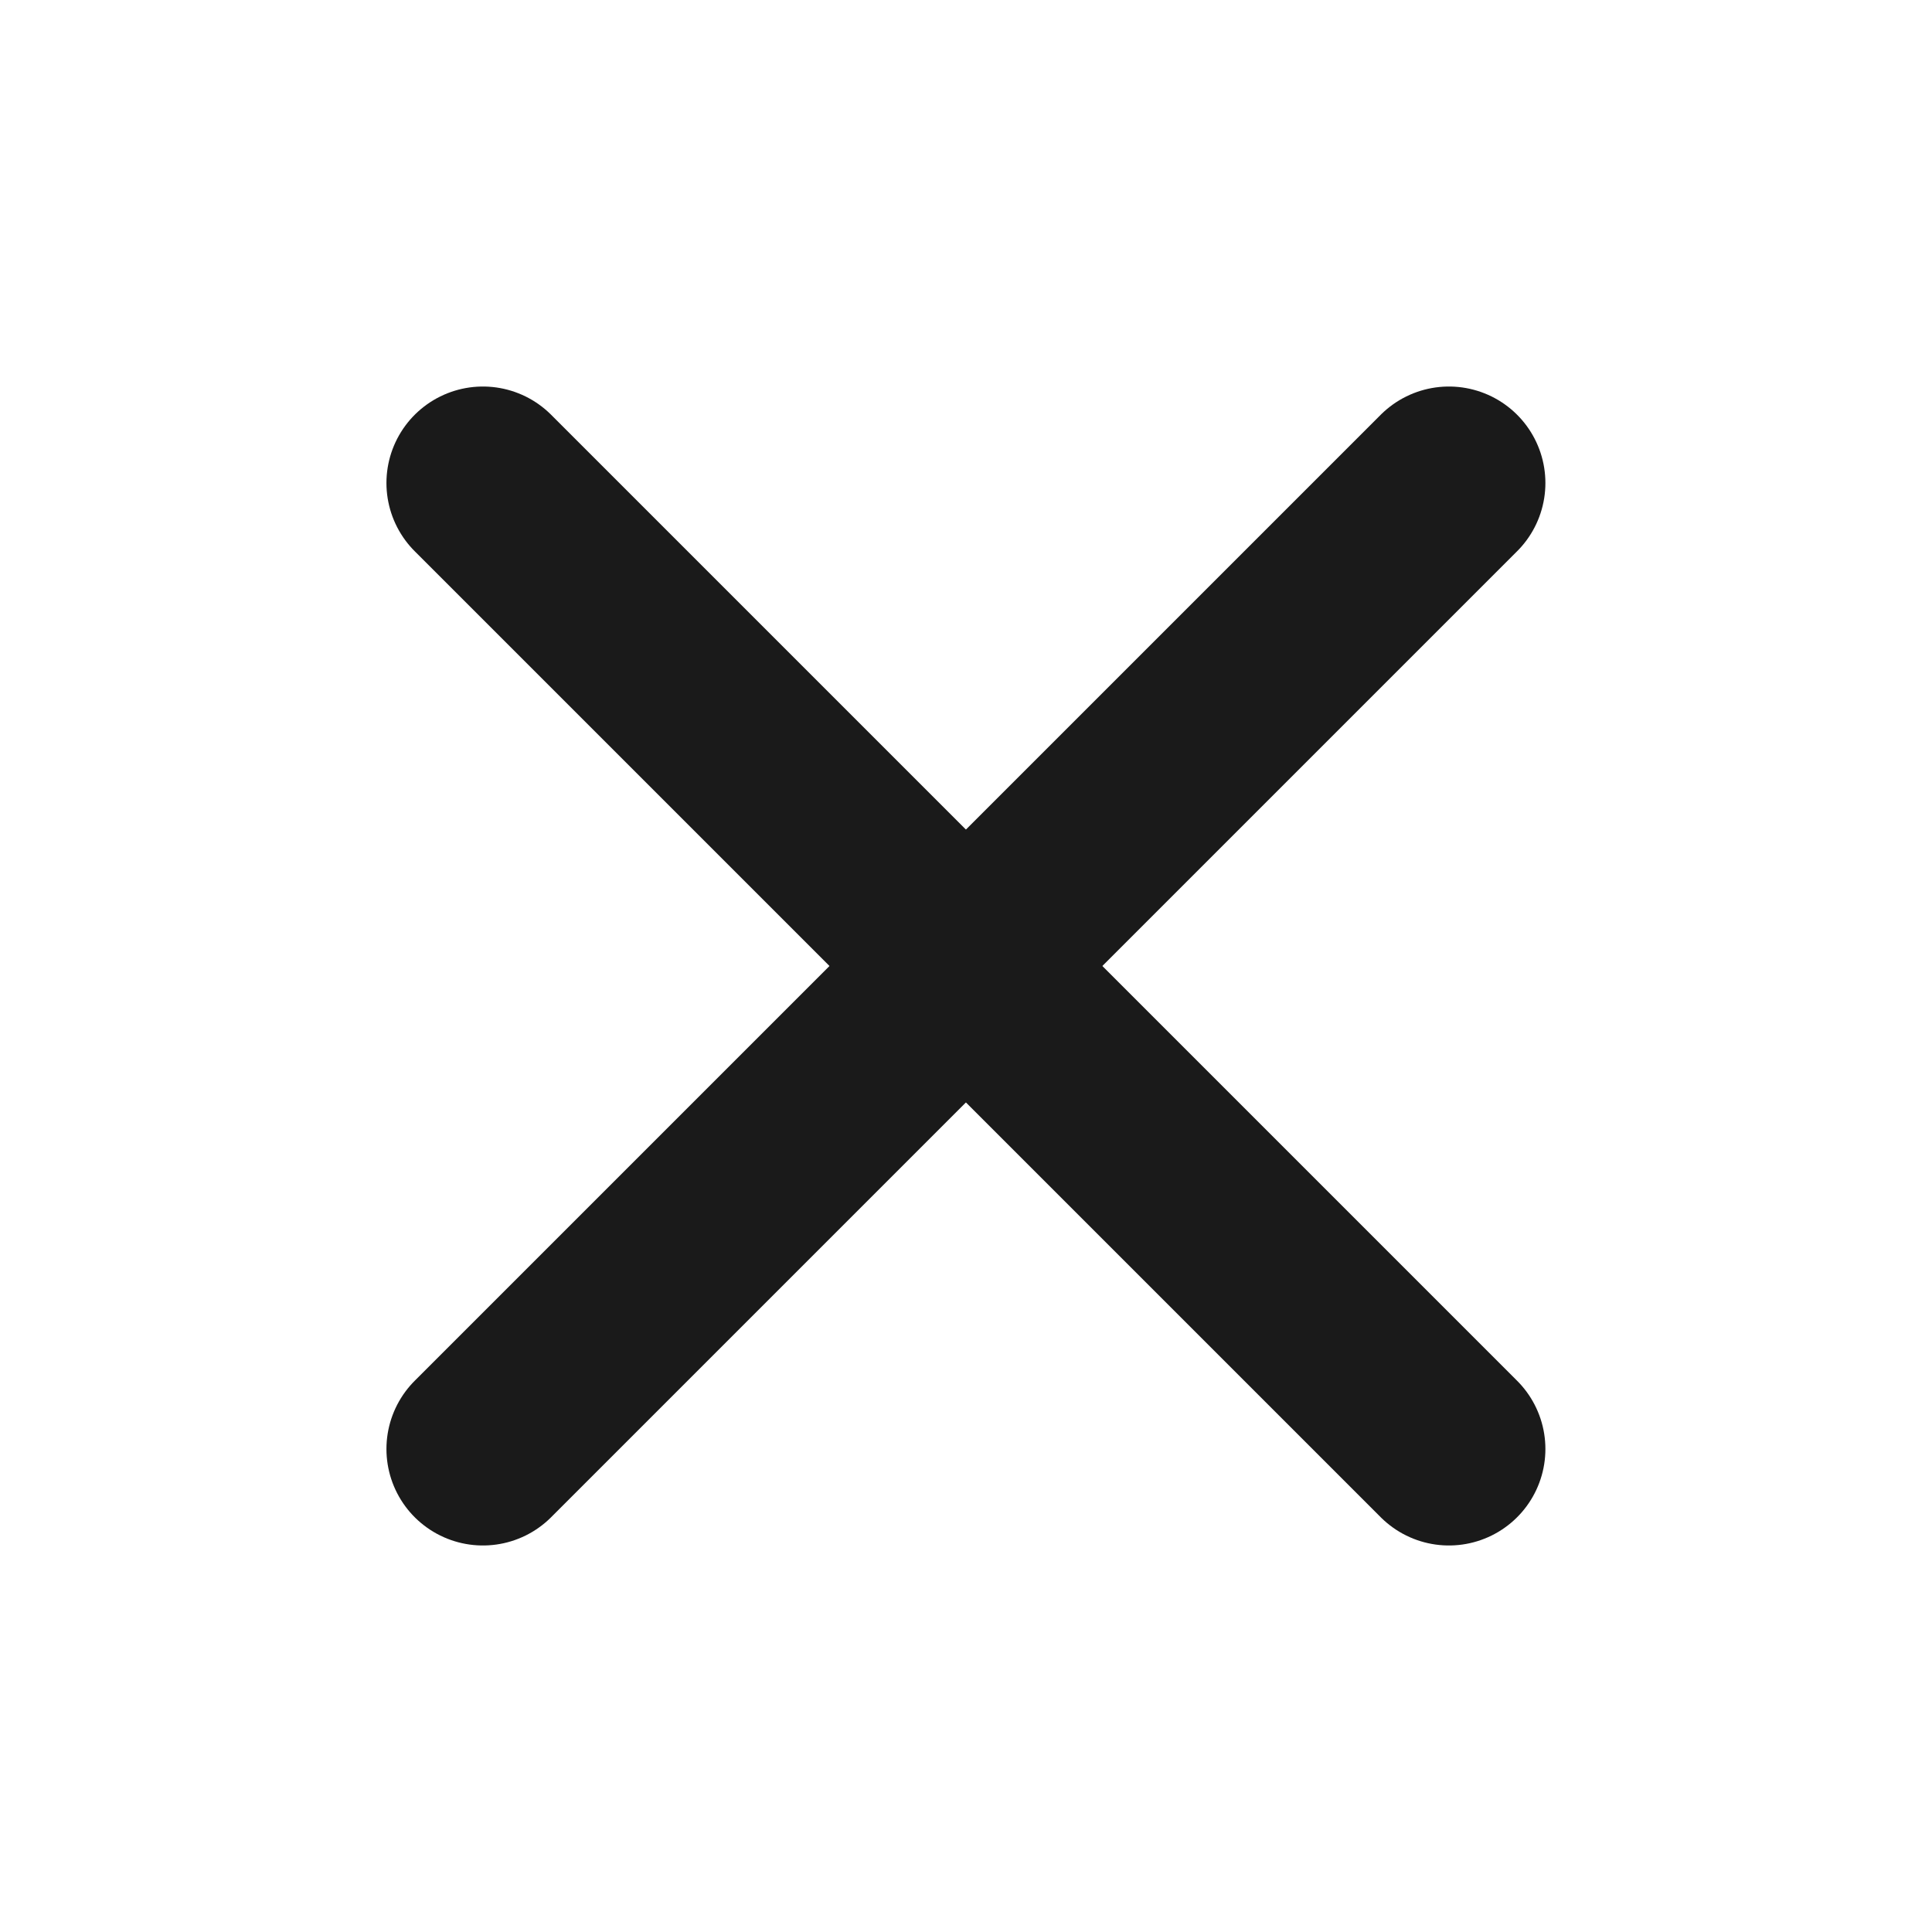
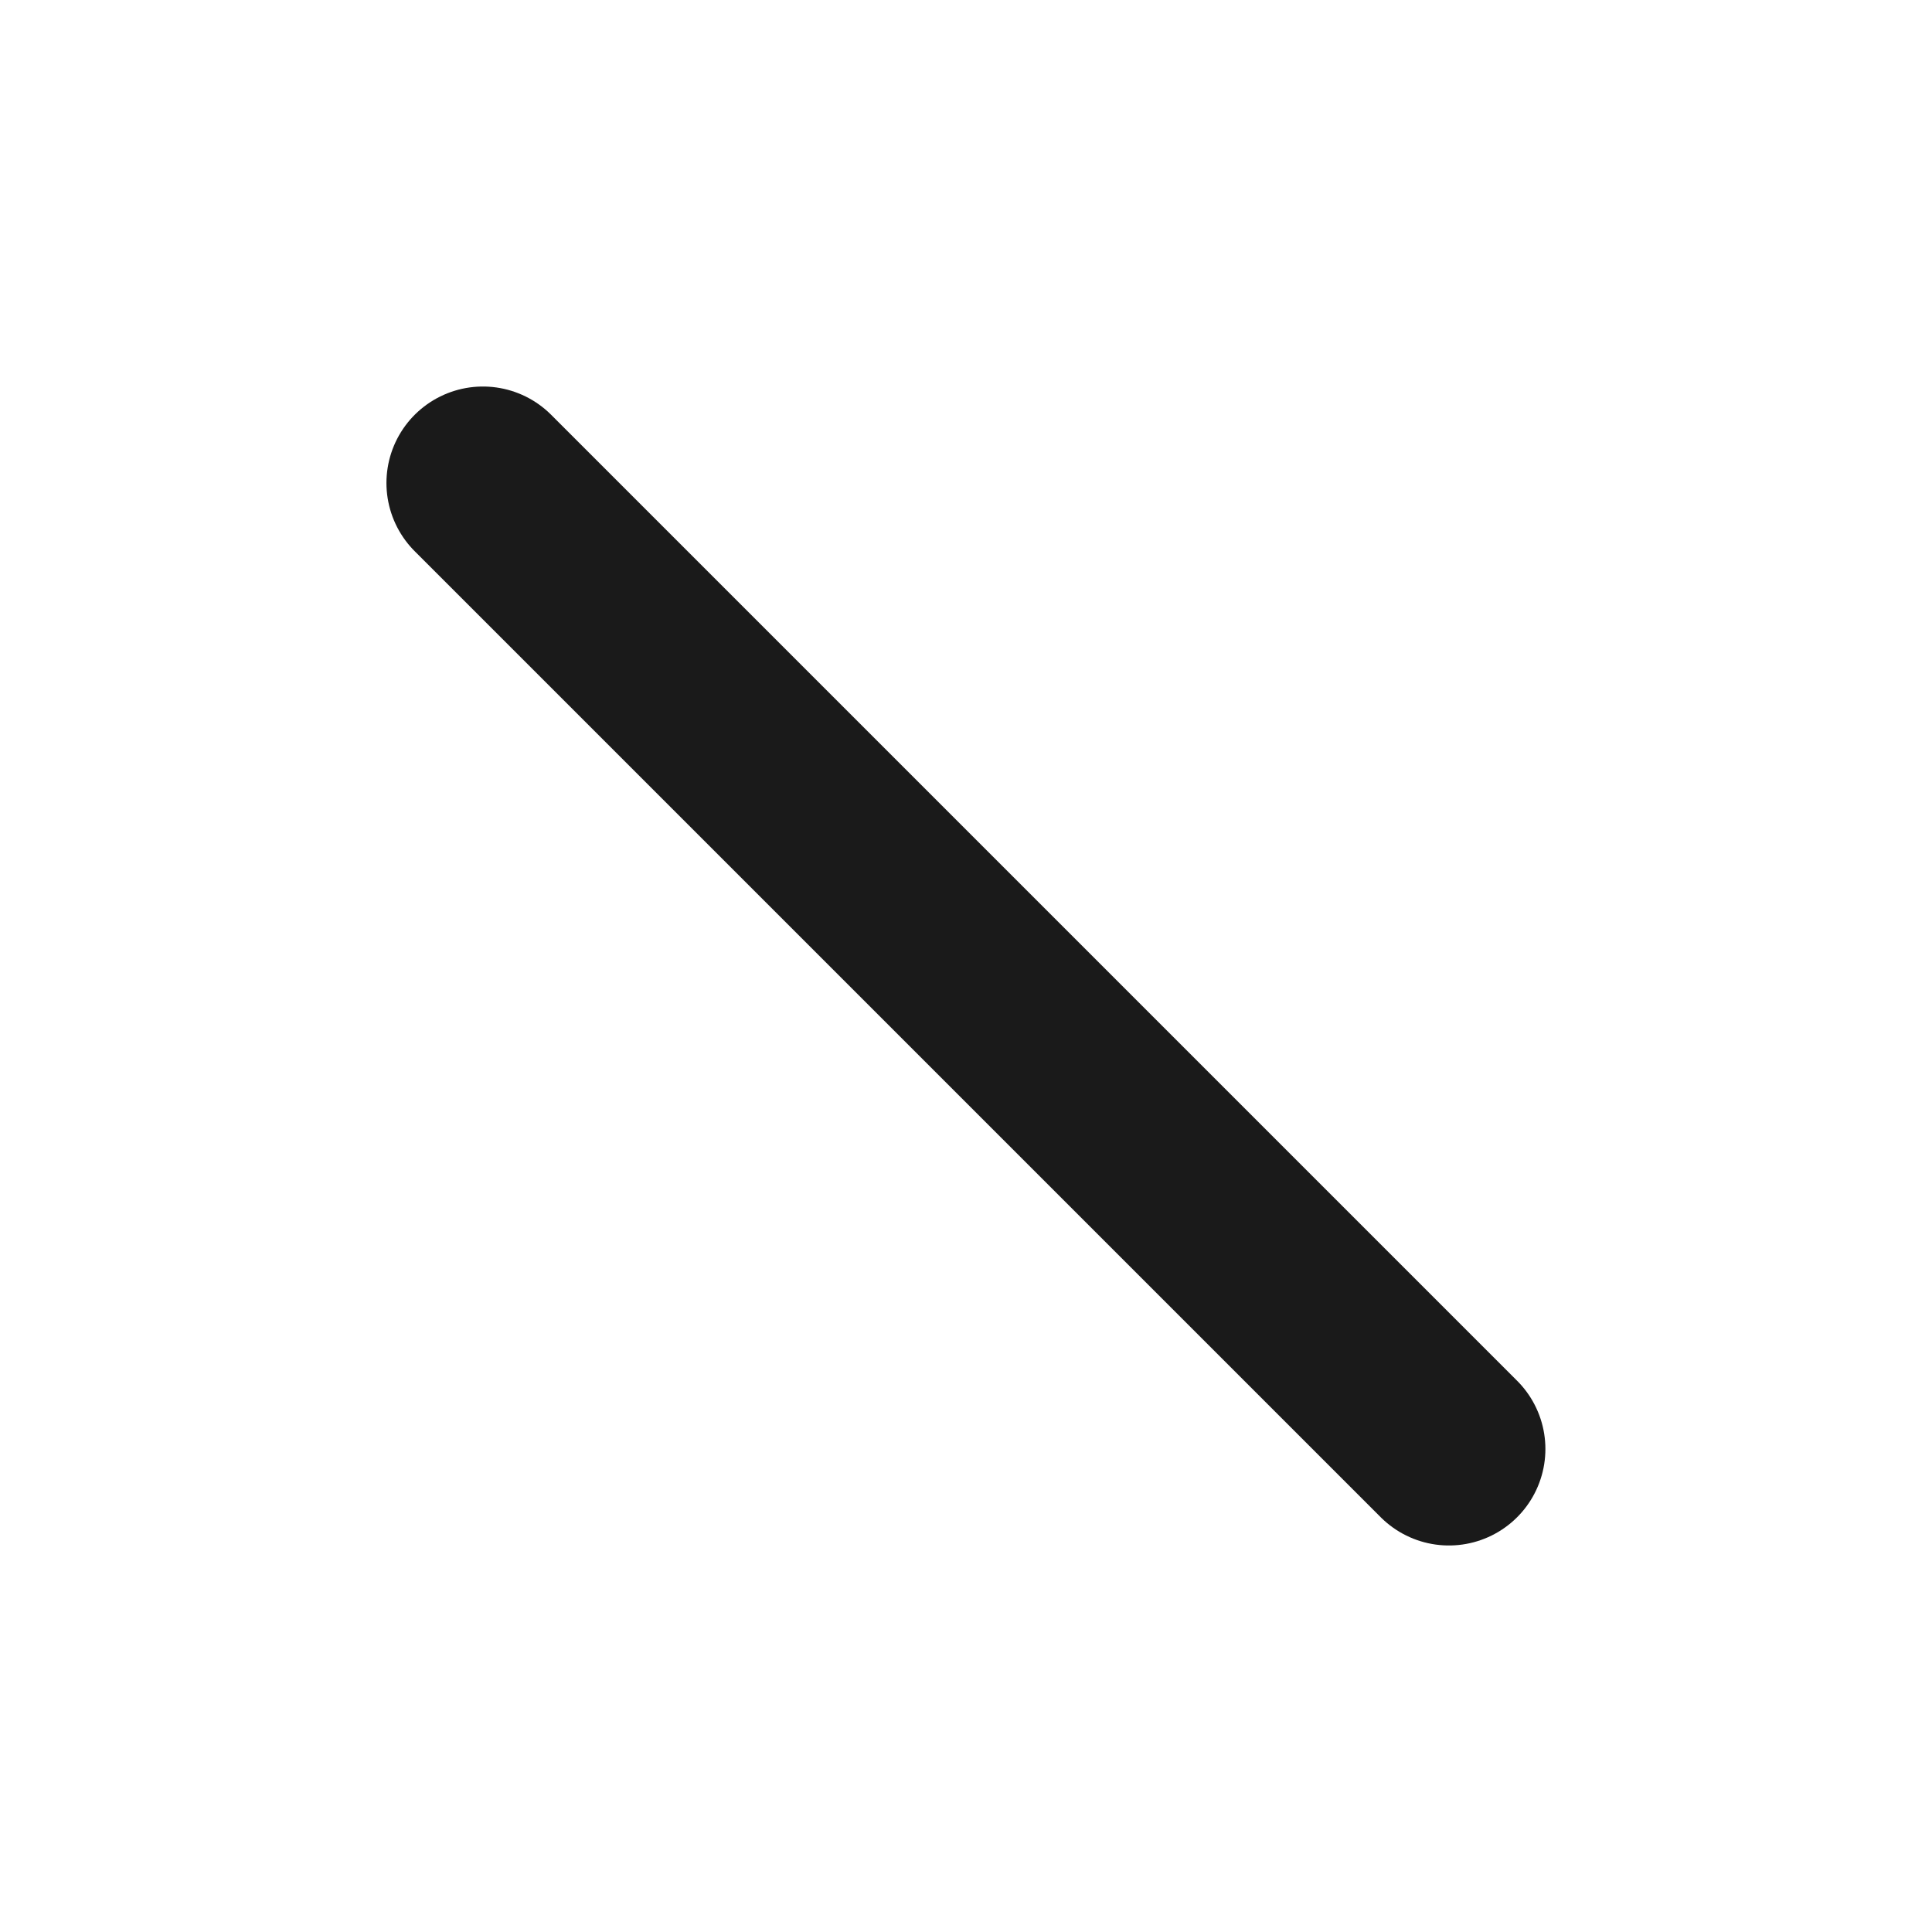
<svg xmlns="http://www.w3.org/2000/svg" width="24" height="24" viewBox="0 0 24 24" fill="none">
-   <path d="M17.999 6L5.999 18" stroke="#1A1A1A" stroke-width="2.397" stroke-linecap="round" stroke-linejoin="round" />
  <path d="M5.999 6L17.999 18" stroke="#1A1A1A" stroke-width="2.397" stroke-linecap="round" stroke-linejoin="round" />
</svg>